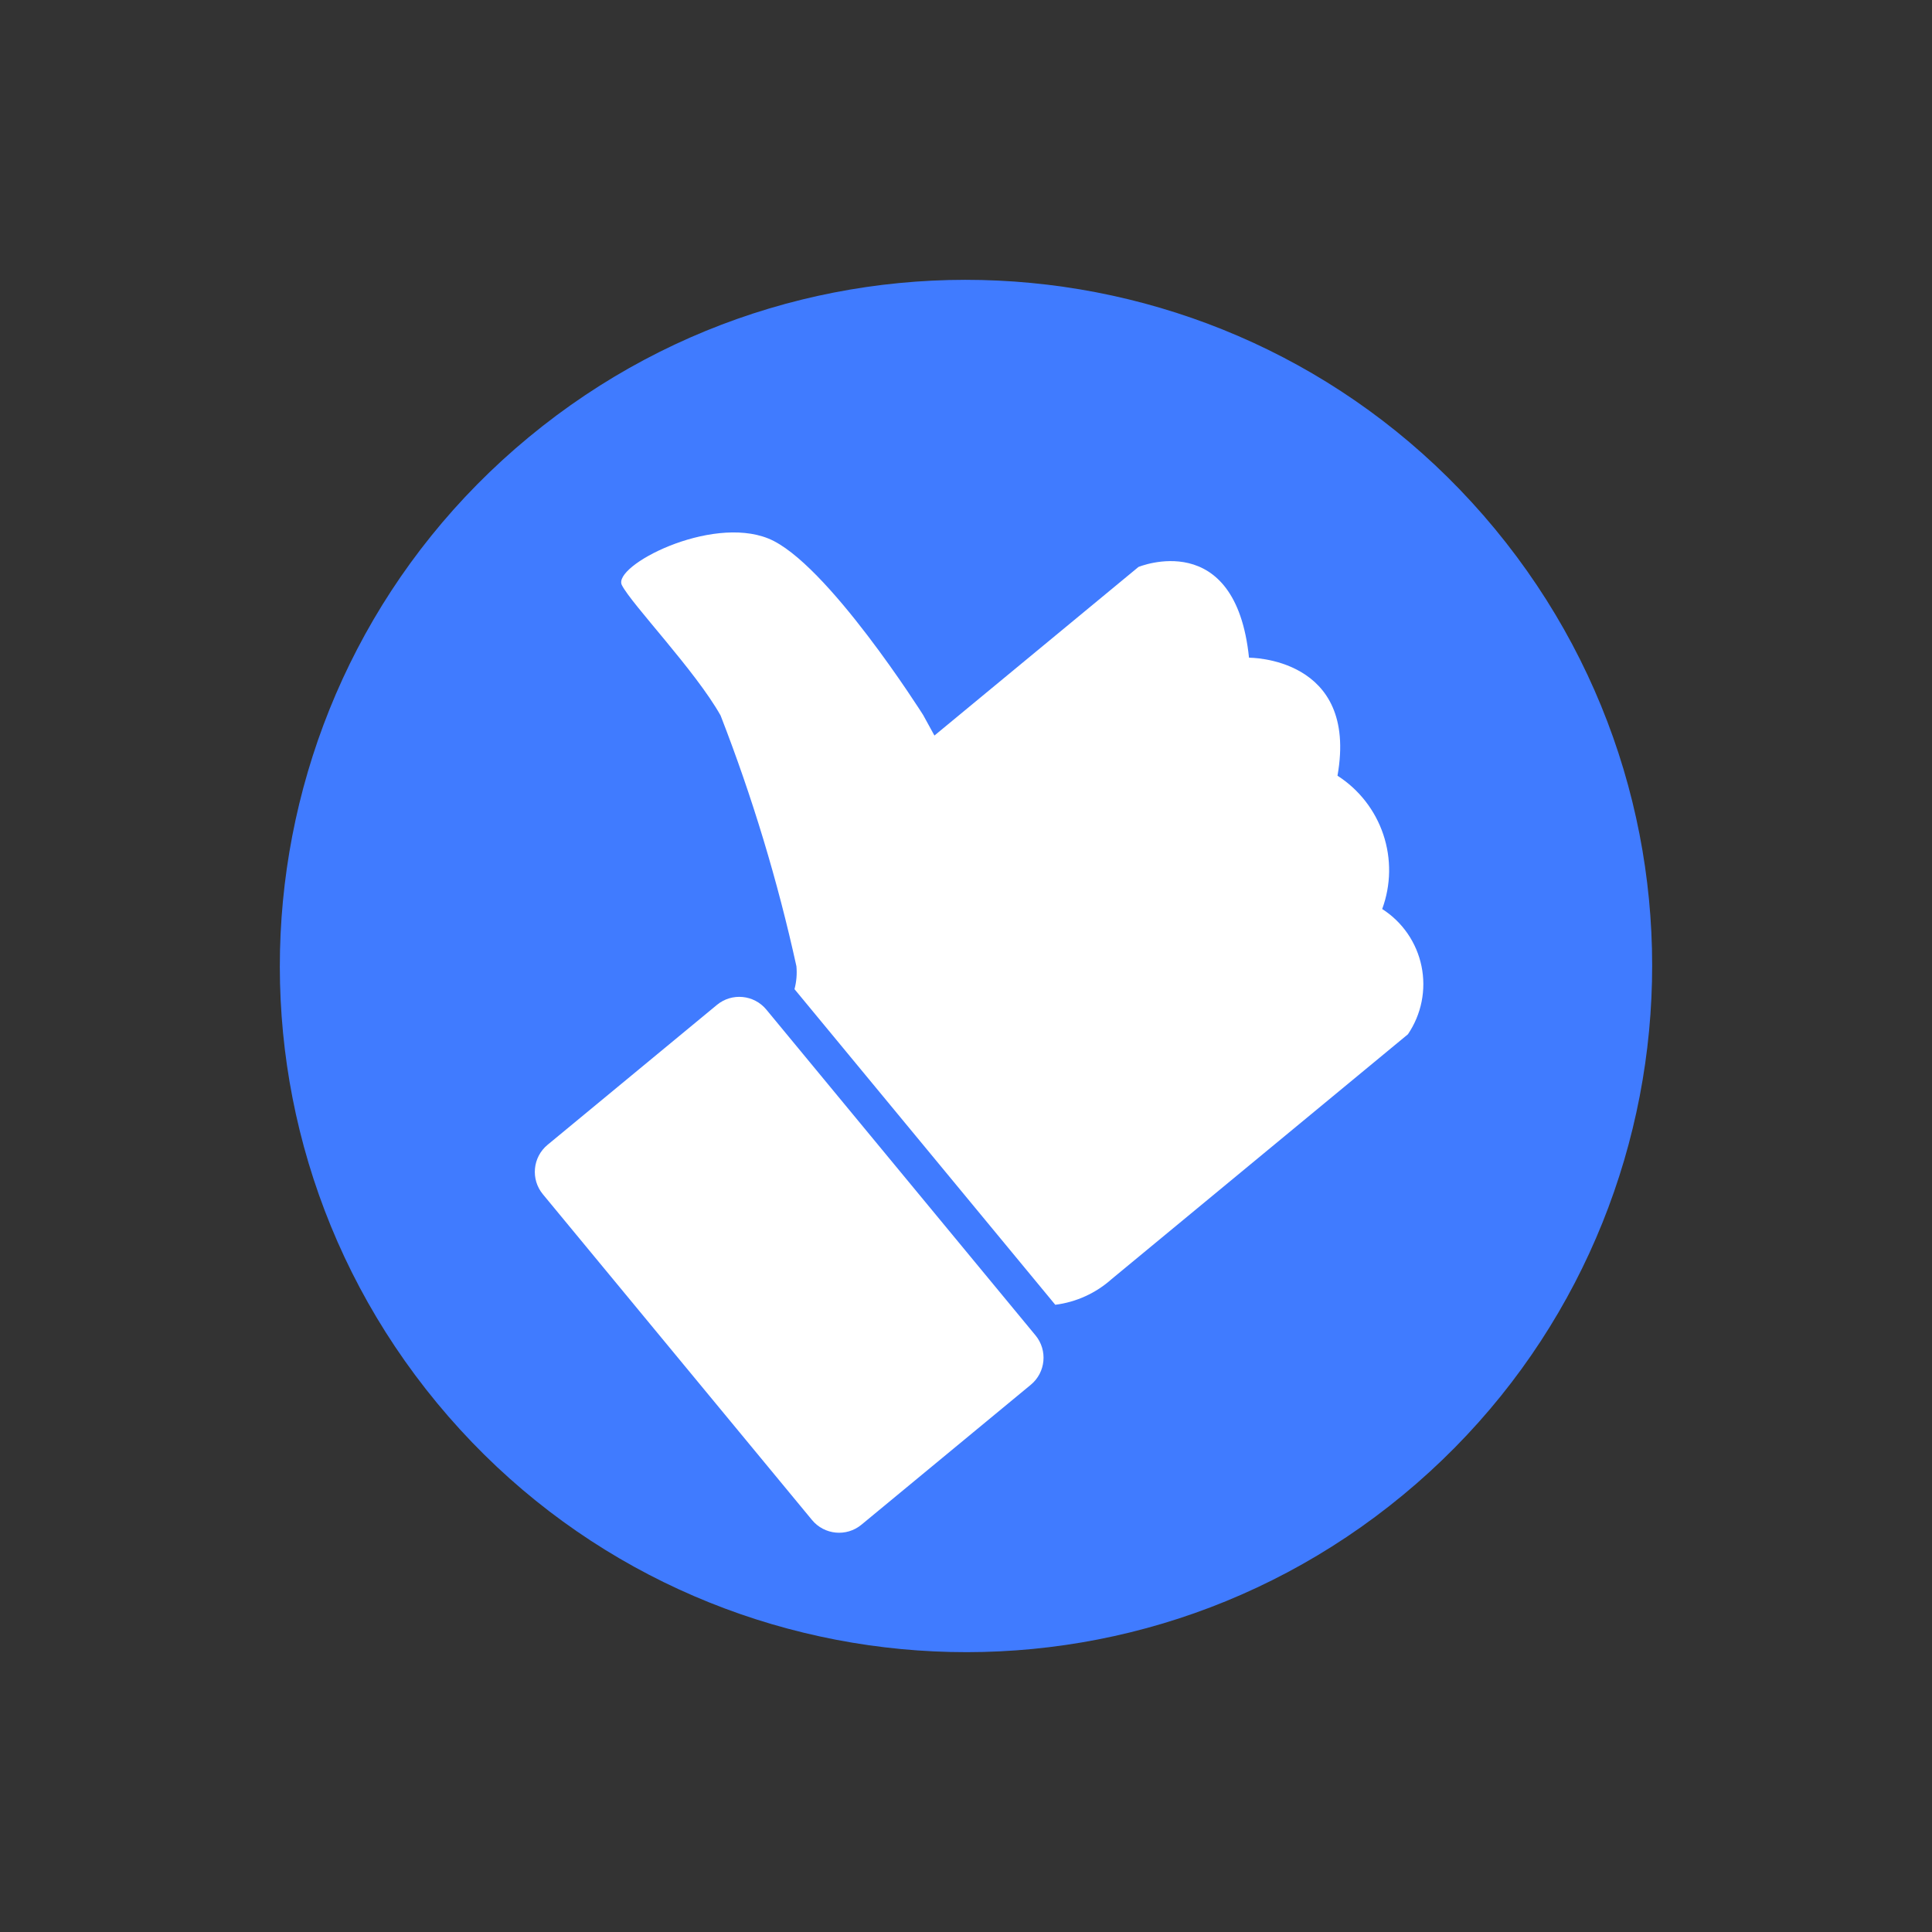
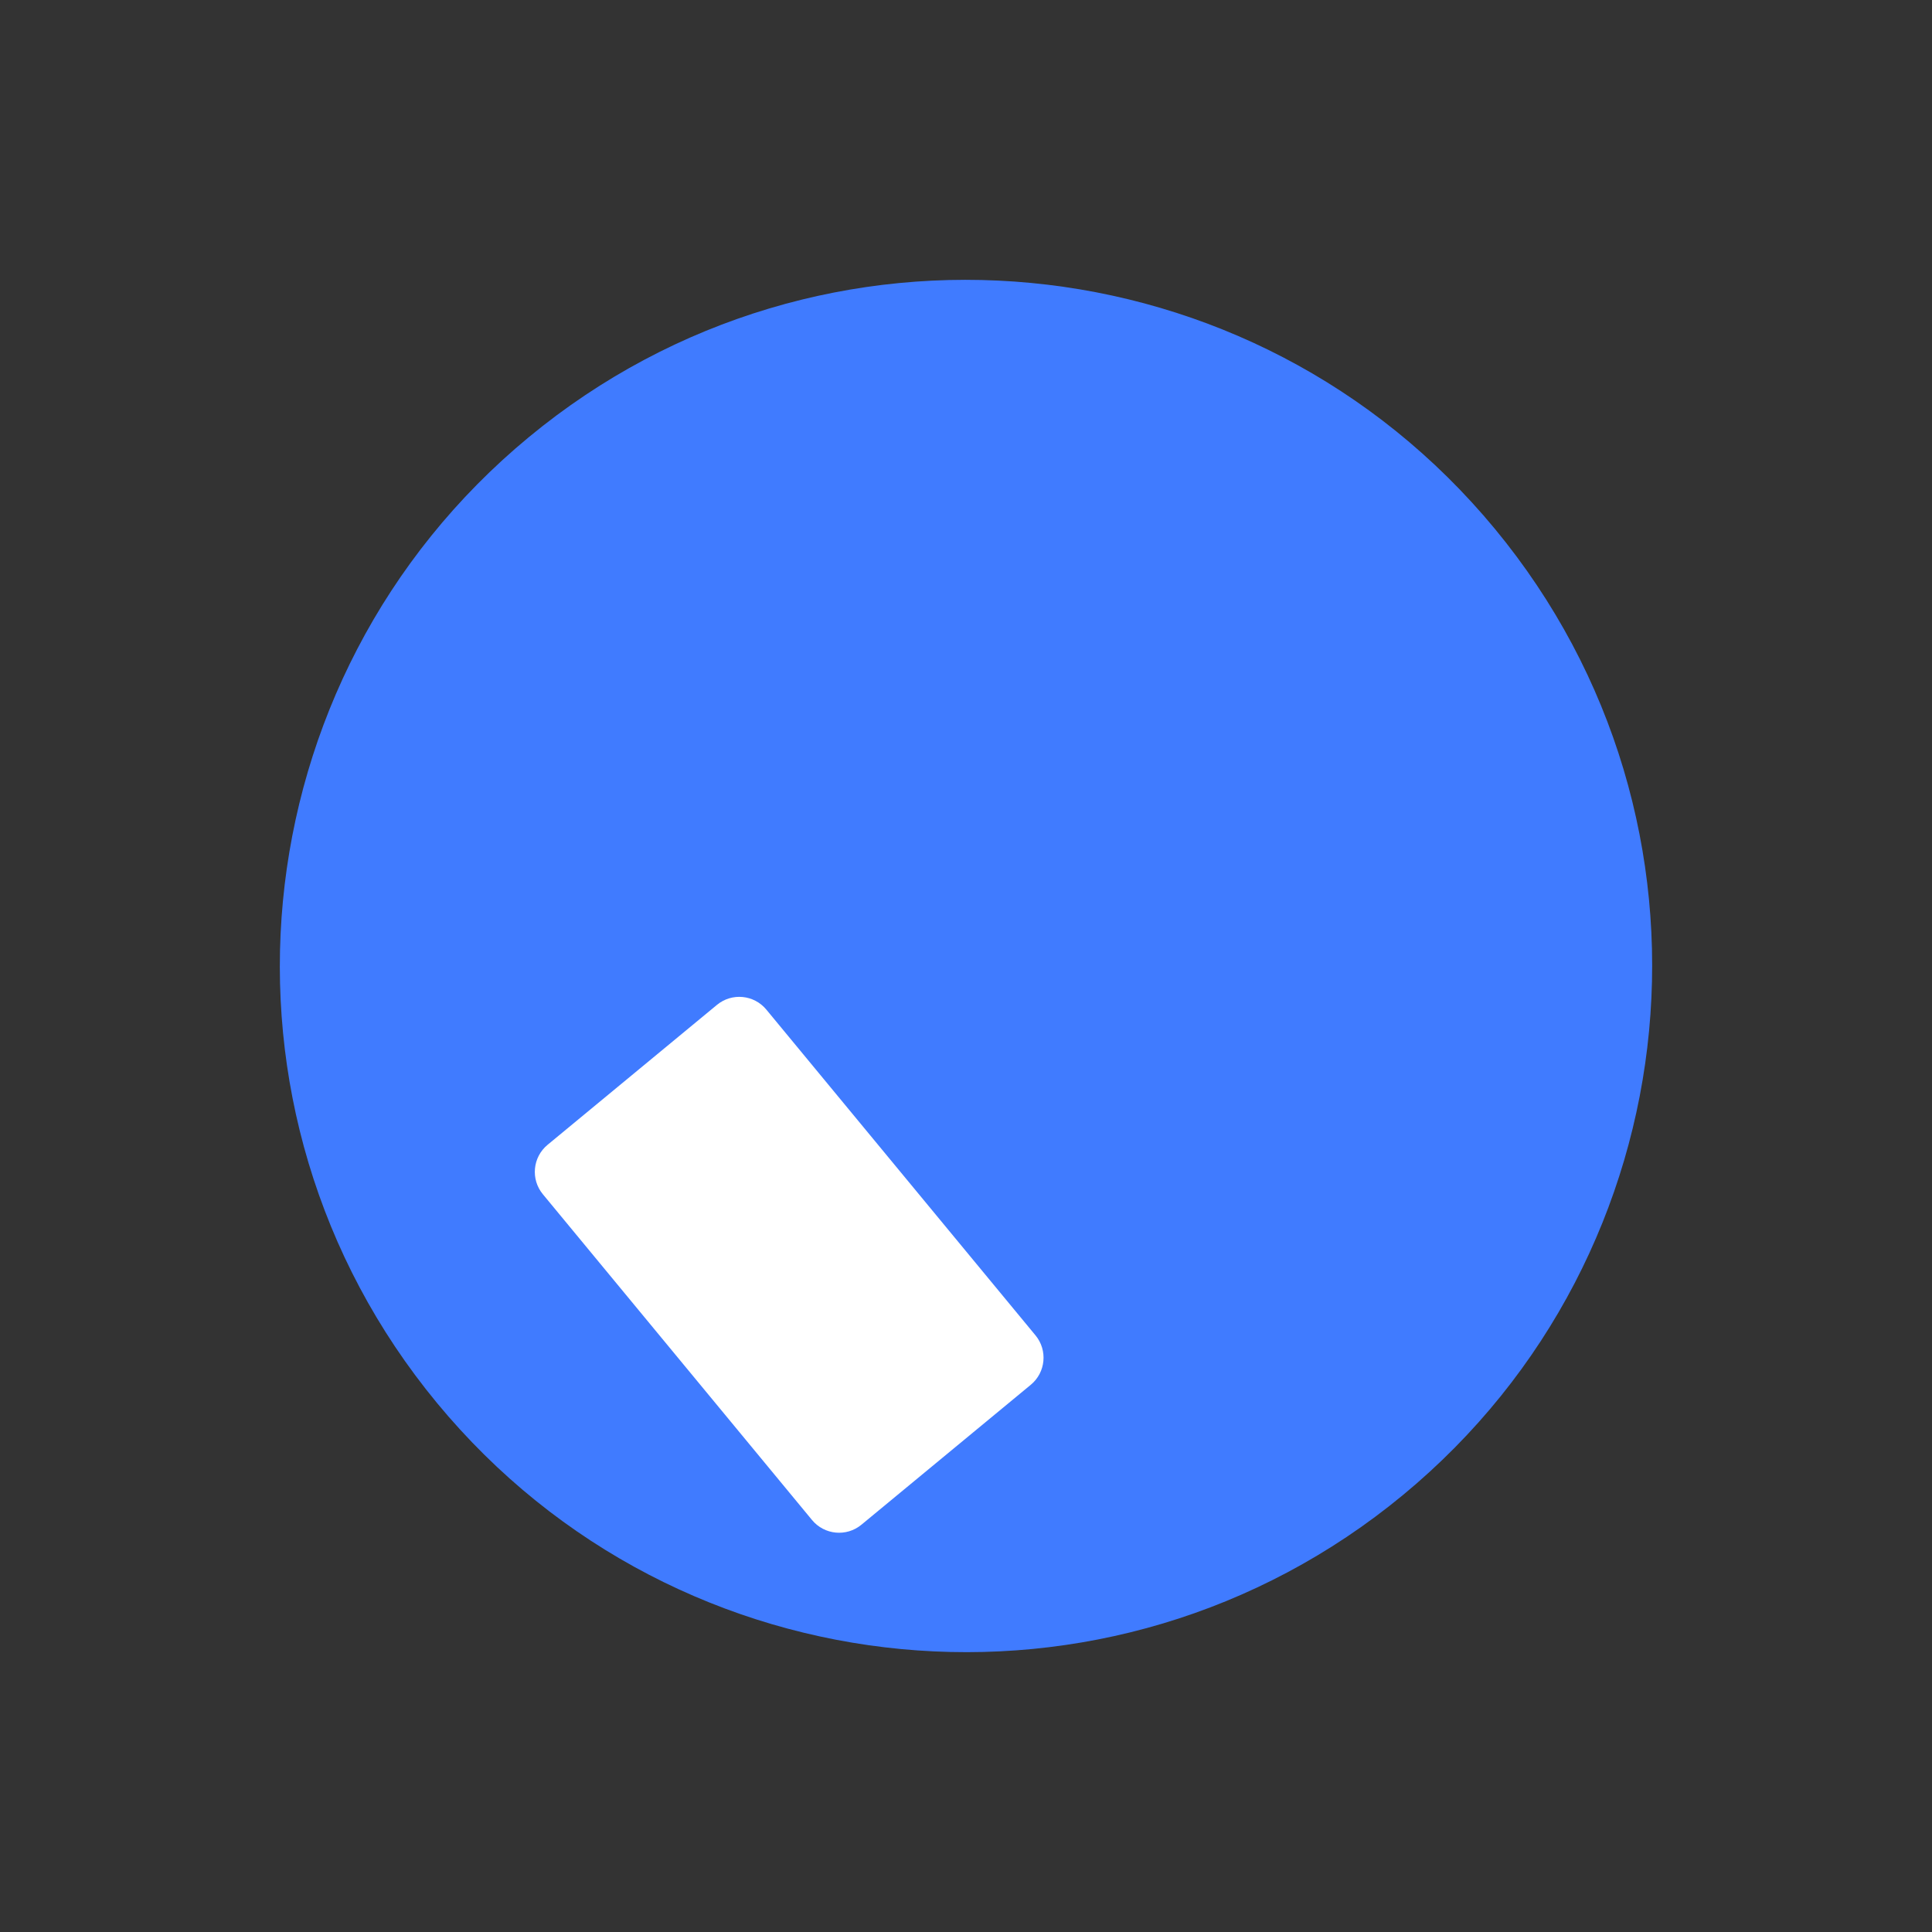
<svg xmlns="http://www.w3.org/2000/svg" width="259" height="259" viewBox="0 0 259 259" fill="none">
  <rect x="0" y="0" width="259" height="259" fill="#333333" stroke="none" />
  <path d="M188.089 200.411C227.252 168.053 232.769 110.073 200.411 70.911C168.053 31.748 110.074 26.231 70.911 58.589C31.748 90.947 26.231 148.926 58.589 188.089C90.947 227.252 148.926 232.769 188.089 200.411Z" fill="#407BFF" />
  <path d="M96.11 134.714L73.405 153.473C71.402 155.128 71.12 158.094 72.774 160.097L108.858 203.769C110.513 205.772 113.479 206.054 115.482 204.399L138.187 185.639C140.19 183.984 140.472 181.019 138.817 179.016L102.733 135.344C101.078 133.341 98.113 133.059 96.11 134.714Z" fill="white" />
-   <path d="M167.44 88.172C165.631 70.595 152.62 76.006 152.62 76.006L125.268 98.605L123.755 95.85C123.755 95.85 110.809 75.334 102.998 72.189C95.186 69.044 82.075 75.873 83.363 78.432C84.651 80.991 93.204 89.88 96.598 95.912C100.852 106.838 104.251 118.078 106.766 129.53C106.862 130.562 106.774 131.602 106.509 132.603L141.469 174.916C144.284 174.559 146.925 173.353 149.038 171.459L188.743 138.653C189.641 137.33 190.265 135.842 190.578 134.275C190.891 132.707 190.887 131.093 190.565 129.528C190.243 127.962 189.611 126.477 188.706 125.16C187.801 123.843 186.64 122.721 185.294 121.86C186.48 118.644 186.533 115.12 185.443 111.87C184.353 108.62 182.186 105.84 179.301 103.99C182.142 88.039 167.44 88.172 167.44 88.172Z" fill="white" />
</svg>